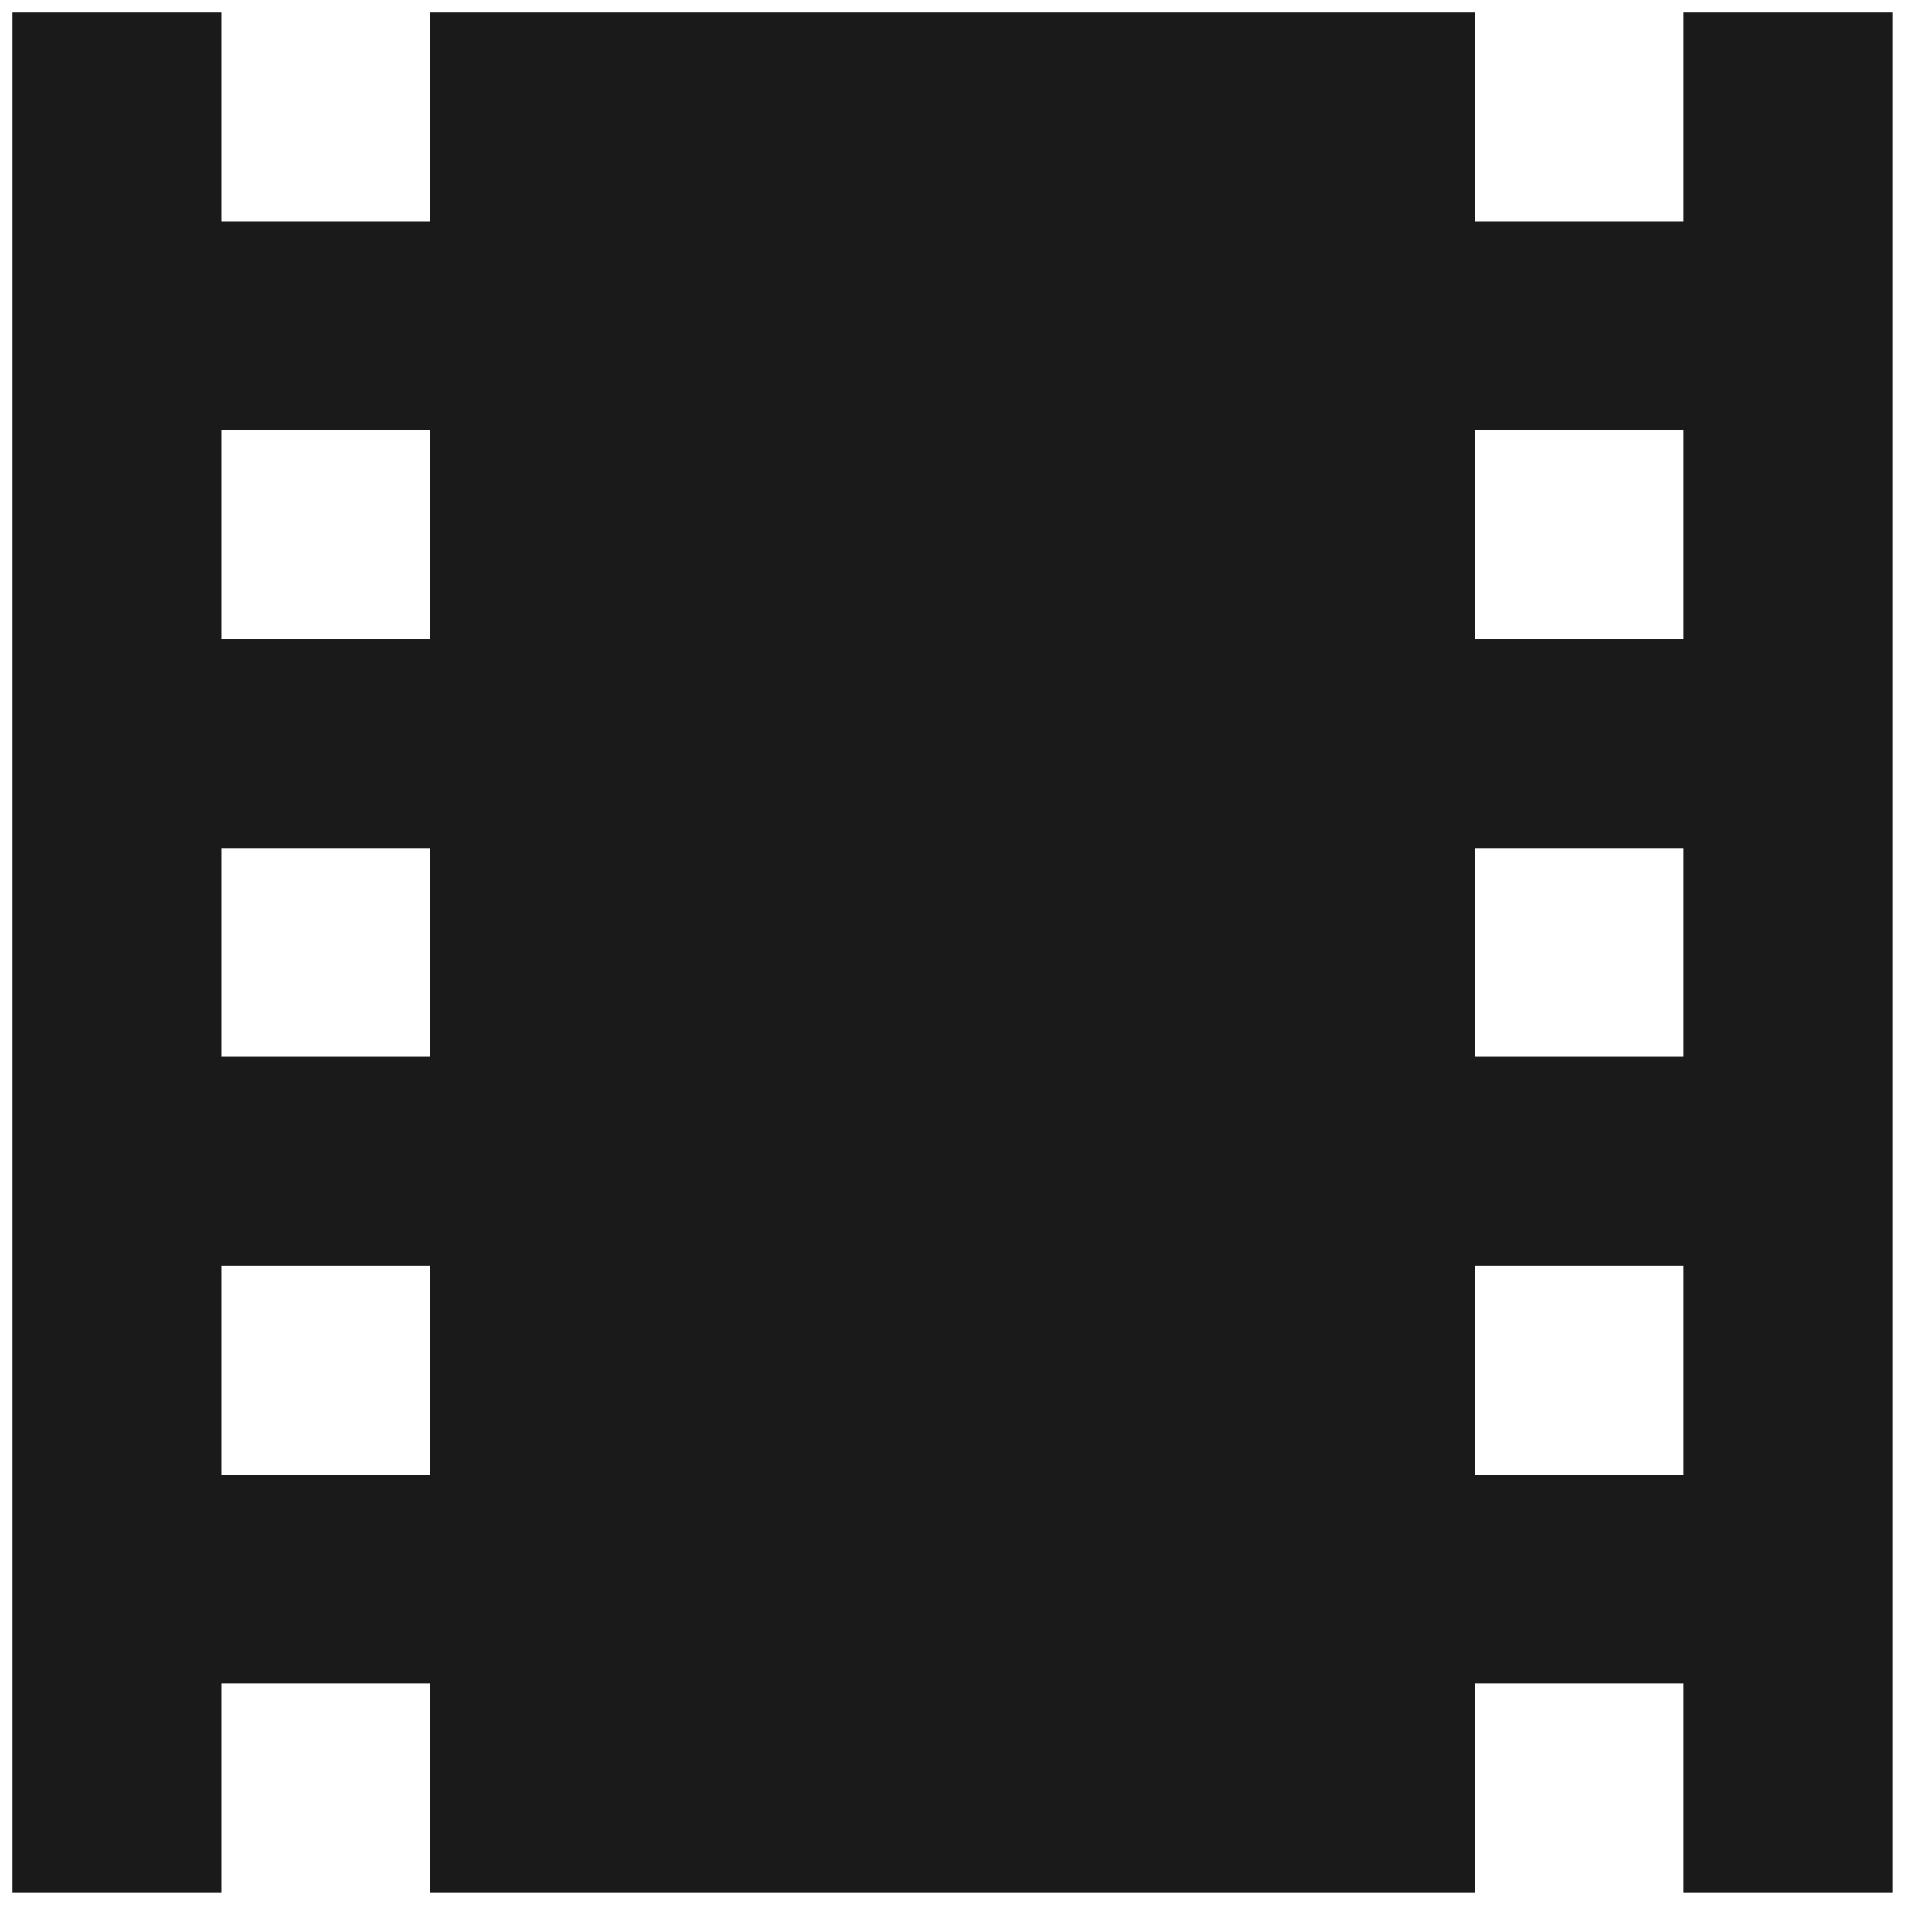
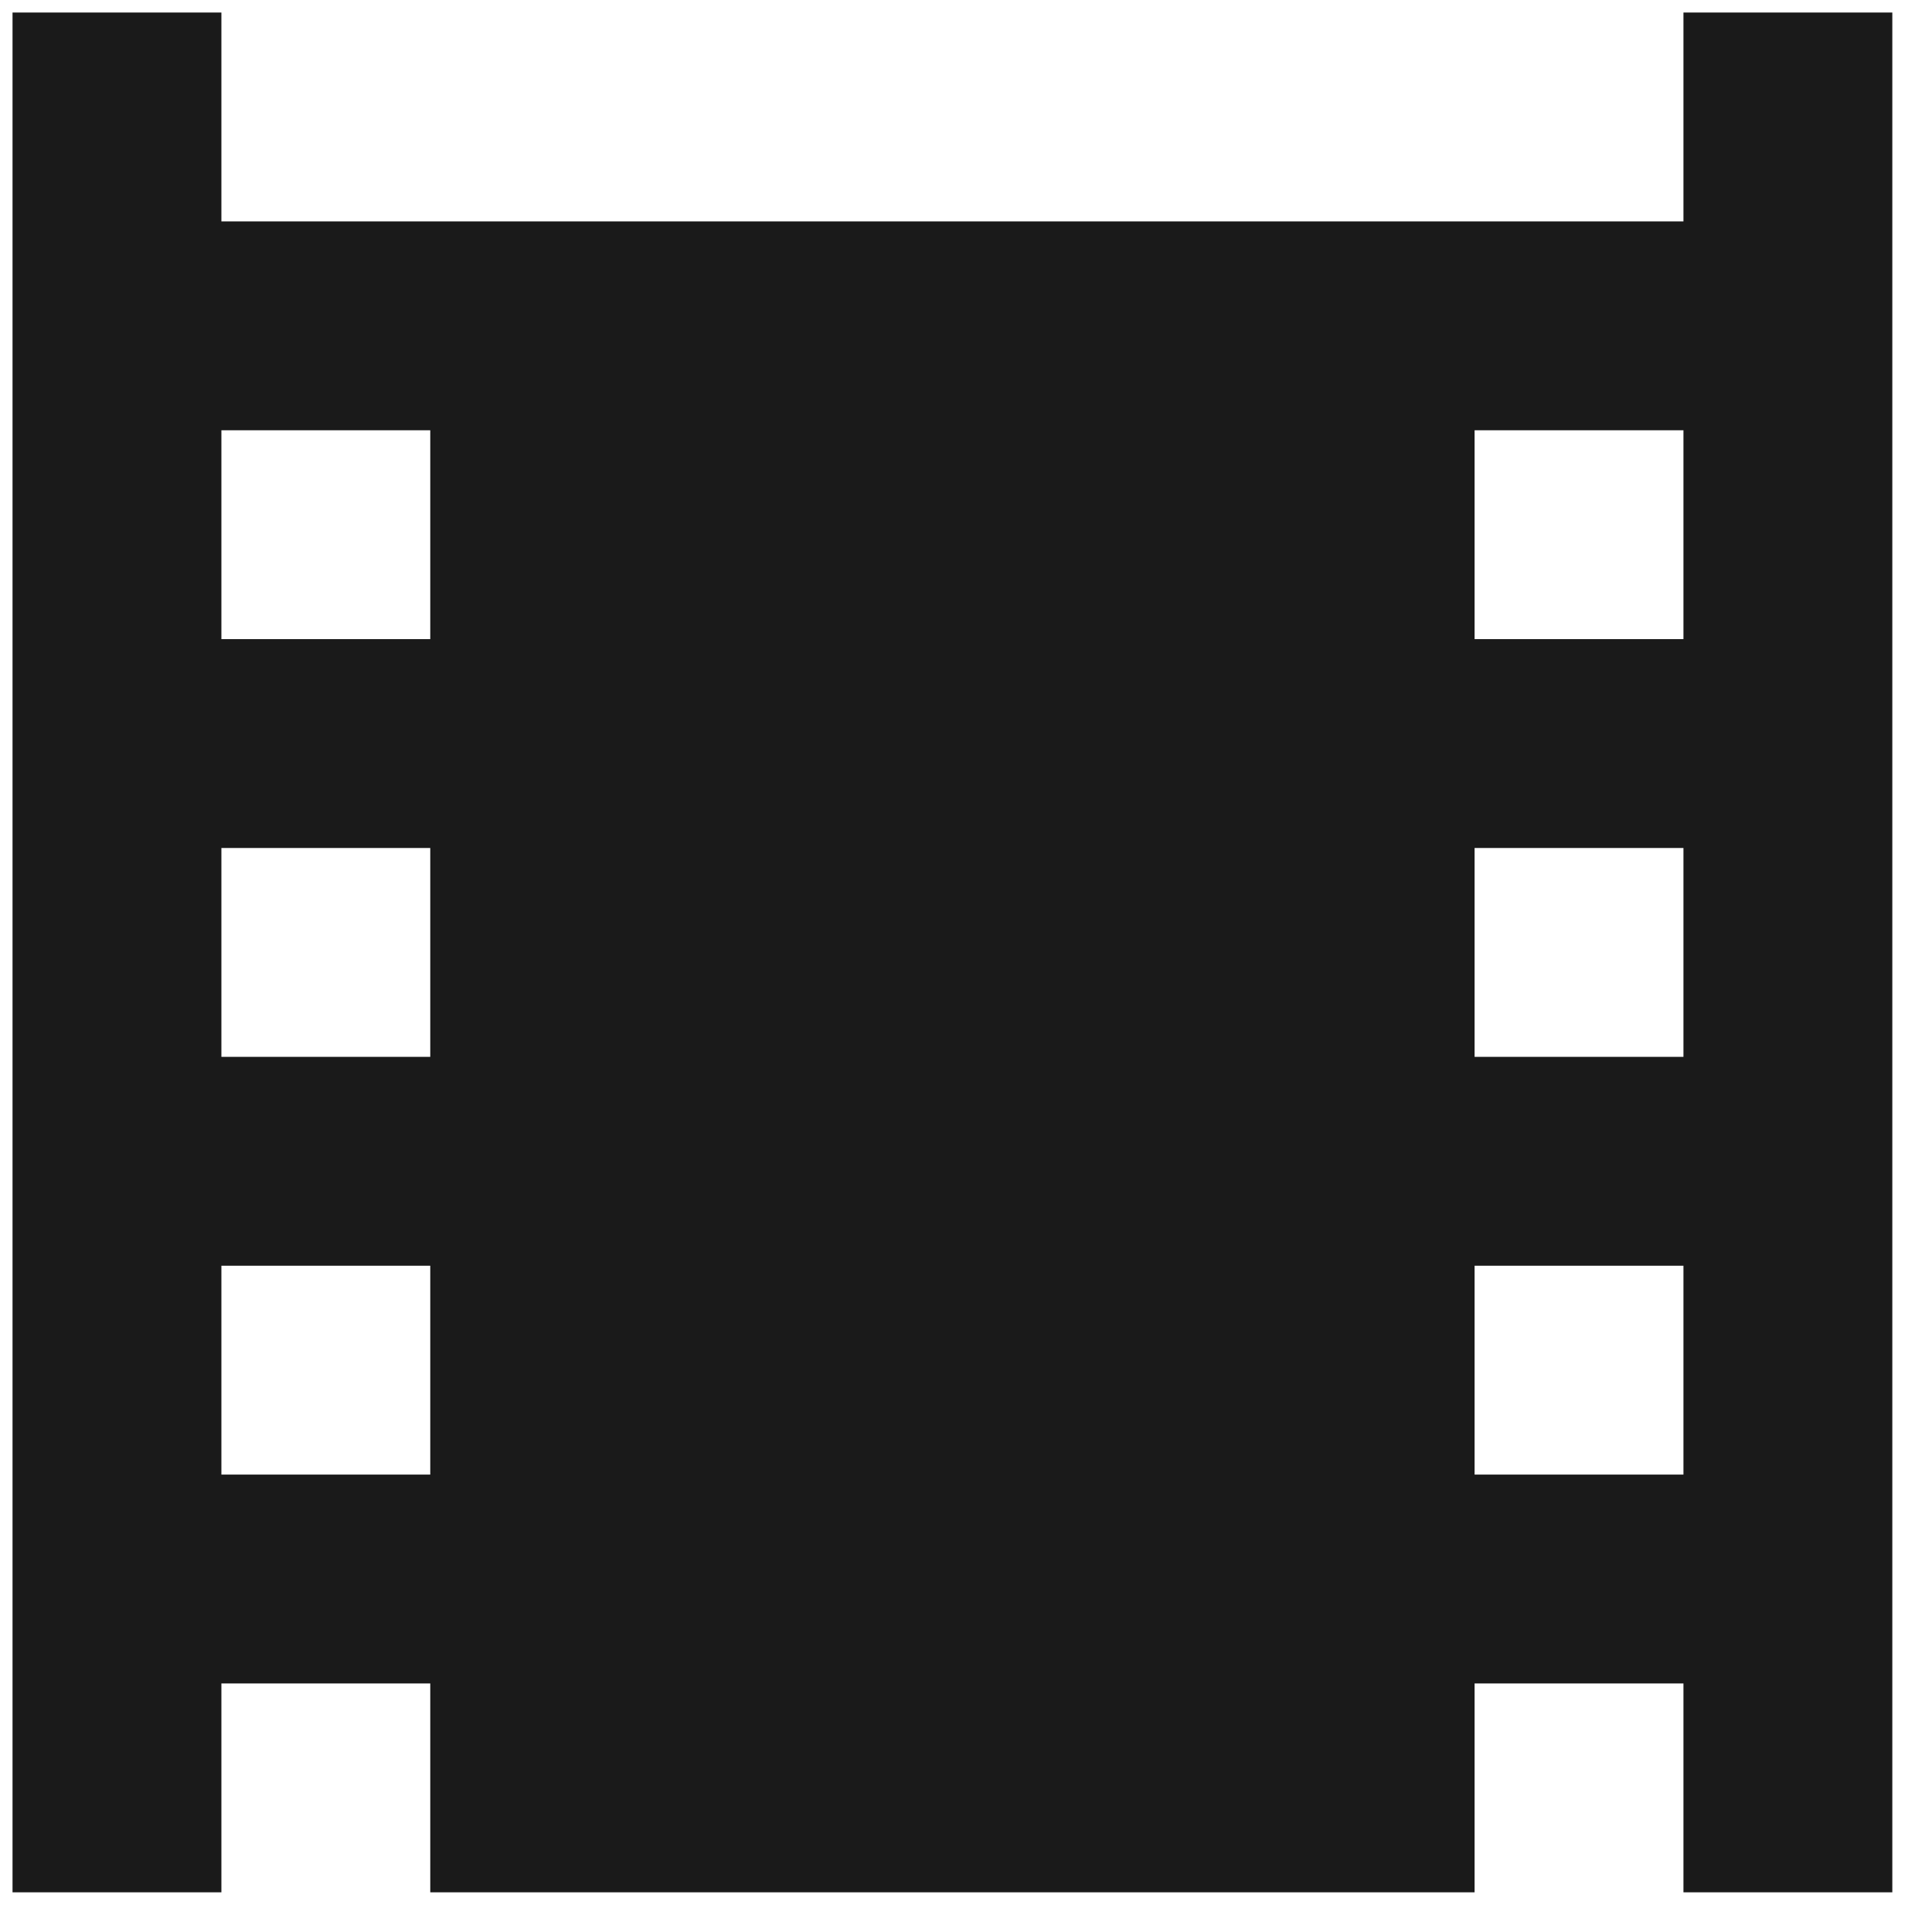
<svg xmlns="http://www.w3.org/2000/svg" width="37" height="37" viewBox="0 0 37 37" fill="none">
-   <path d="M32.24 2.24V4.24H28.24V0.24H8.24V4.24H4.24V0.24H0.24V36.24H4.24V32.24H8.24V36.24H28.24V32.24H32.24V36.24H36.24V0.24H32.24V2.24ZM4.24 8.24H8.24V12.24H4.24V8.24ZM4.24 16.24H8.24V20.24H4.24V16.24ZM4.24 28.24V24.24H8.24V28.24H4.24ZM28.24 28.24V24.24H32.24V28.24H28.24ZM32.24 20.24H28.24V16.24H32.24V20.24ZM28.24 12.24V8.24H32.24V12.24H28.24Z" fill="#1A1A1A" />
+   <path d="M32.24 2.24V4.24H28.24V0.24V4.24H4.24V0.24H0.24V36.24H4.24V32.24H8.24V36.24H28.24V32.24H32.24V36.24H36.24V0.24H32.24V2.24ZM4.24 8.24H8.24V12.24H4.24V8.24ZM4.24 16.24H8.24V20.24H4.24V16.24ZM4.24 28.24V24.24H8.24V28.24H4.24ZM28.24 28.24V24.24H32.24V28.24H28.24ZM32.24 20.24H28.24V16.24H32.24V20.24ZM28.24 12.24V8.24H32.24V12.24H28.24Z" fill="#1A1A1A" />
</svg>